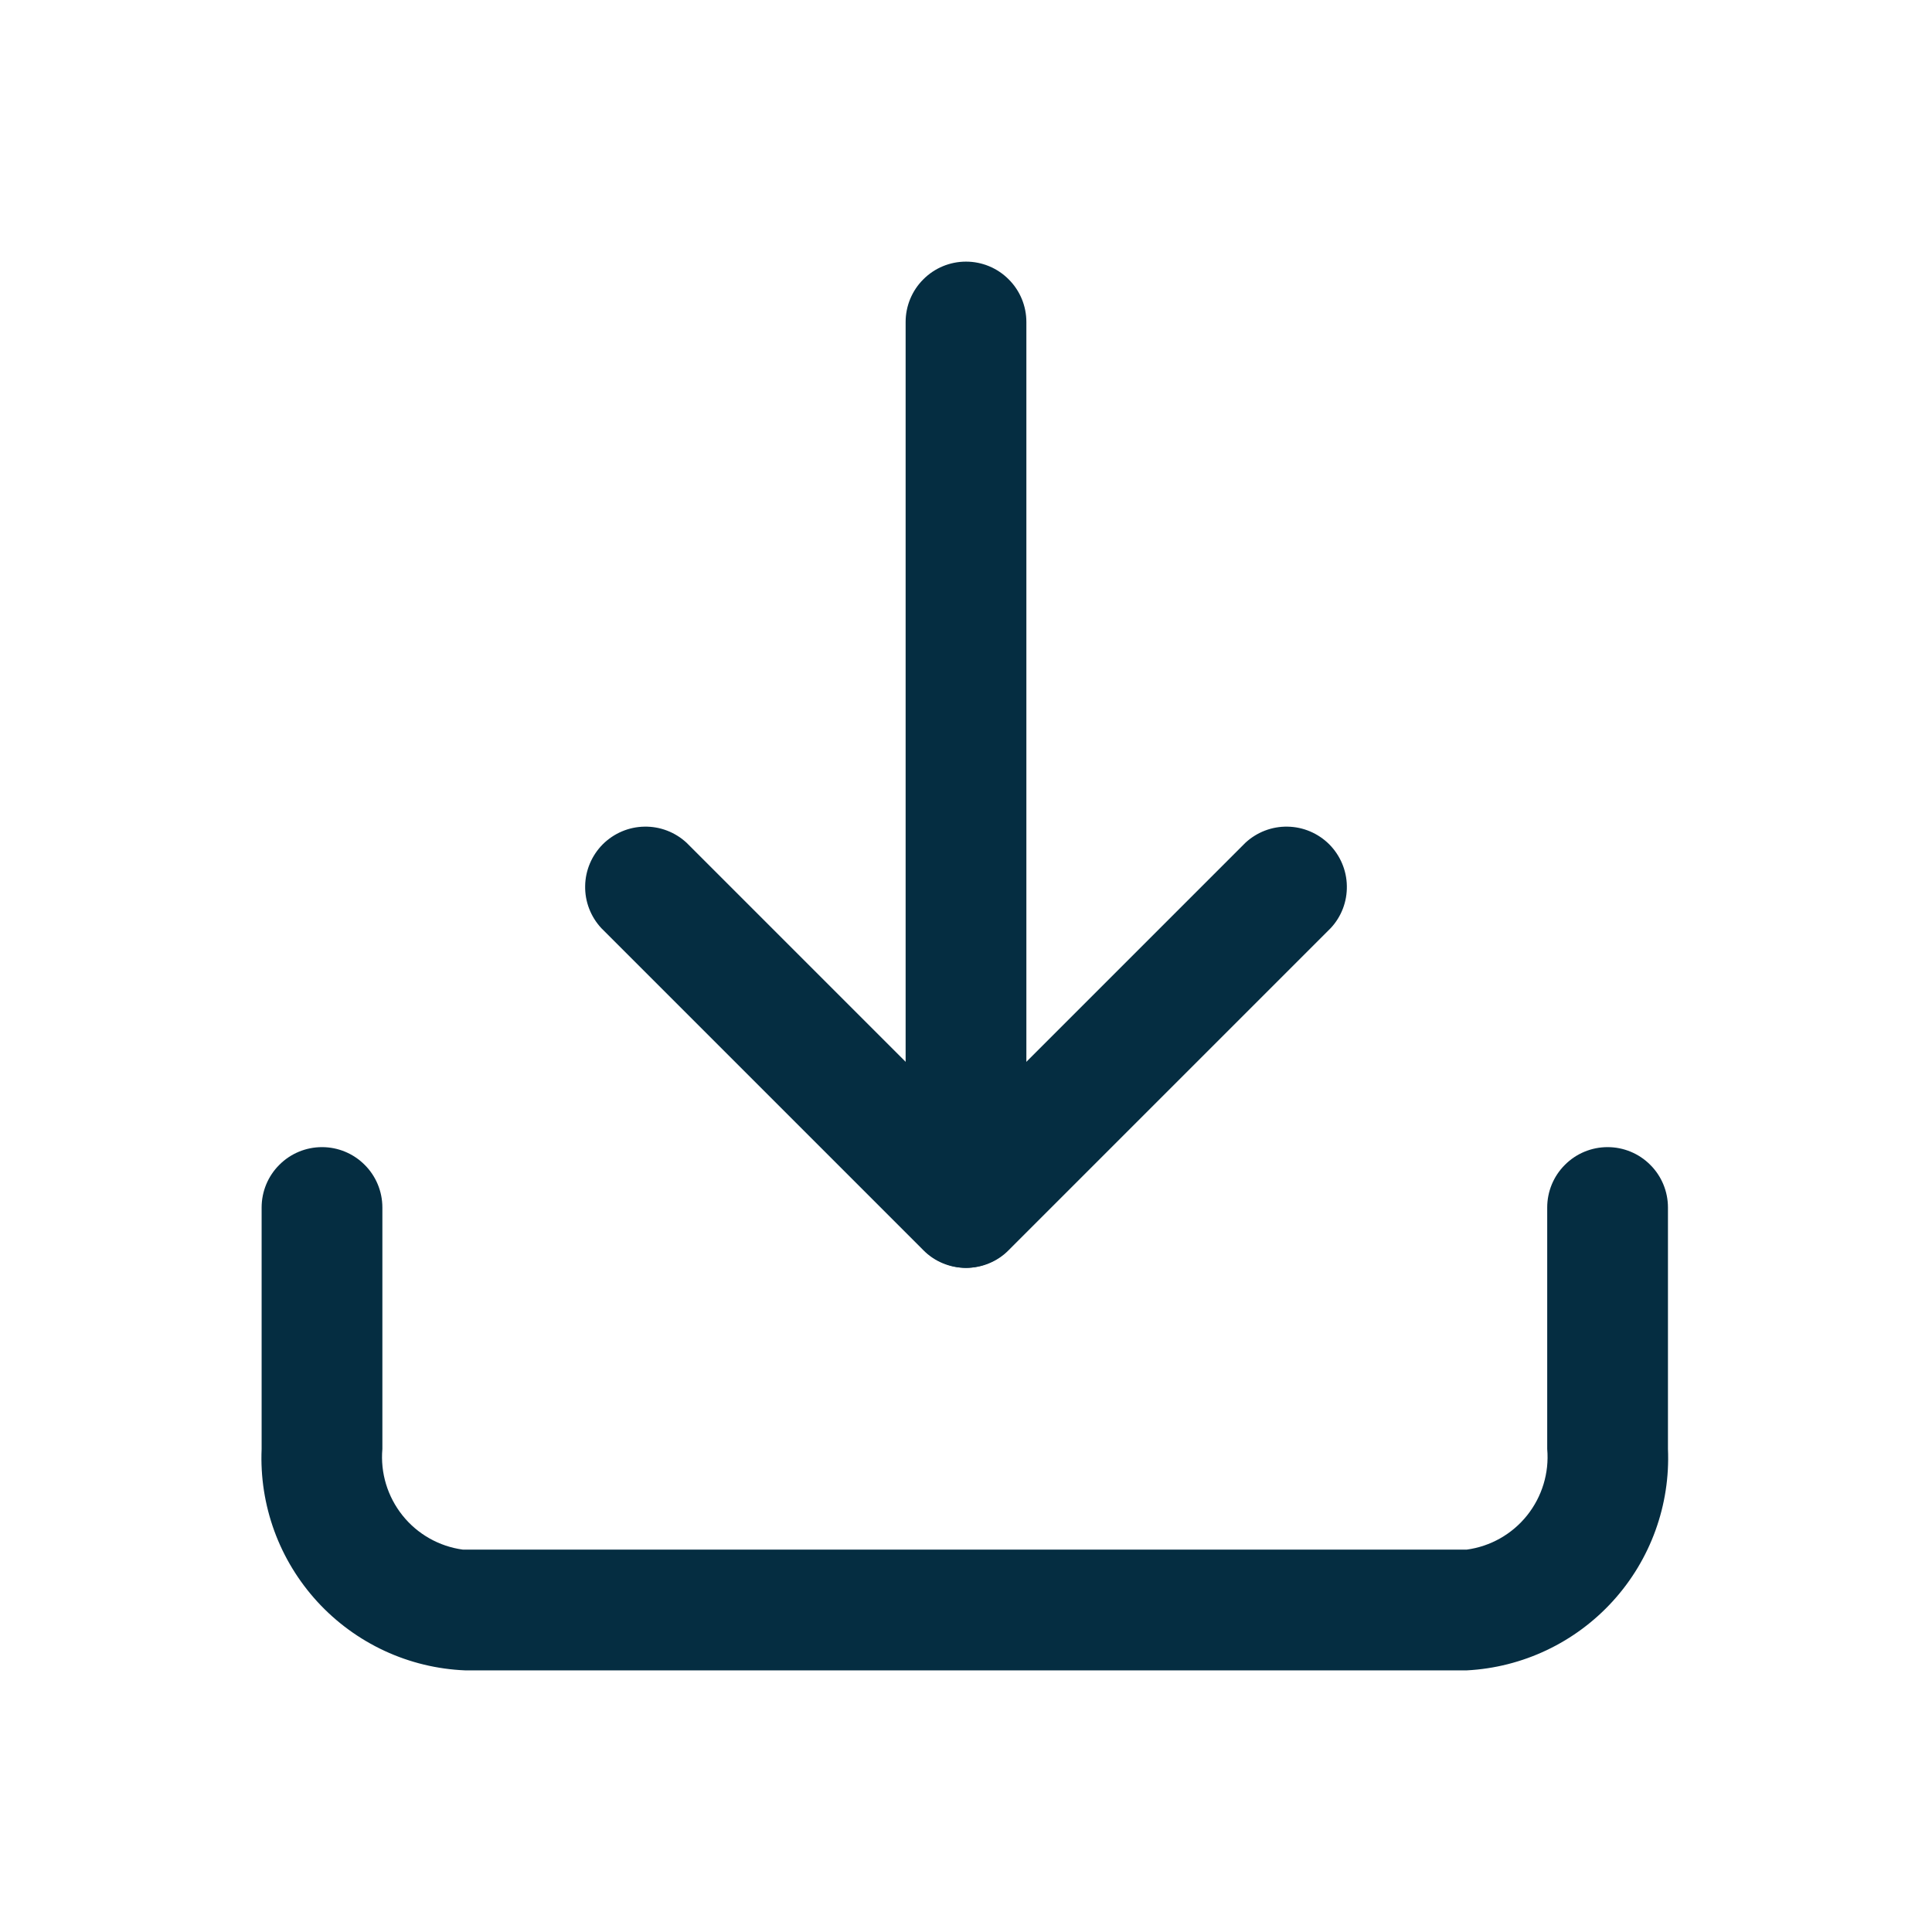
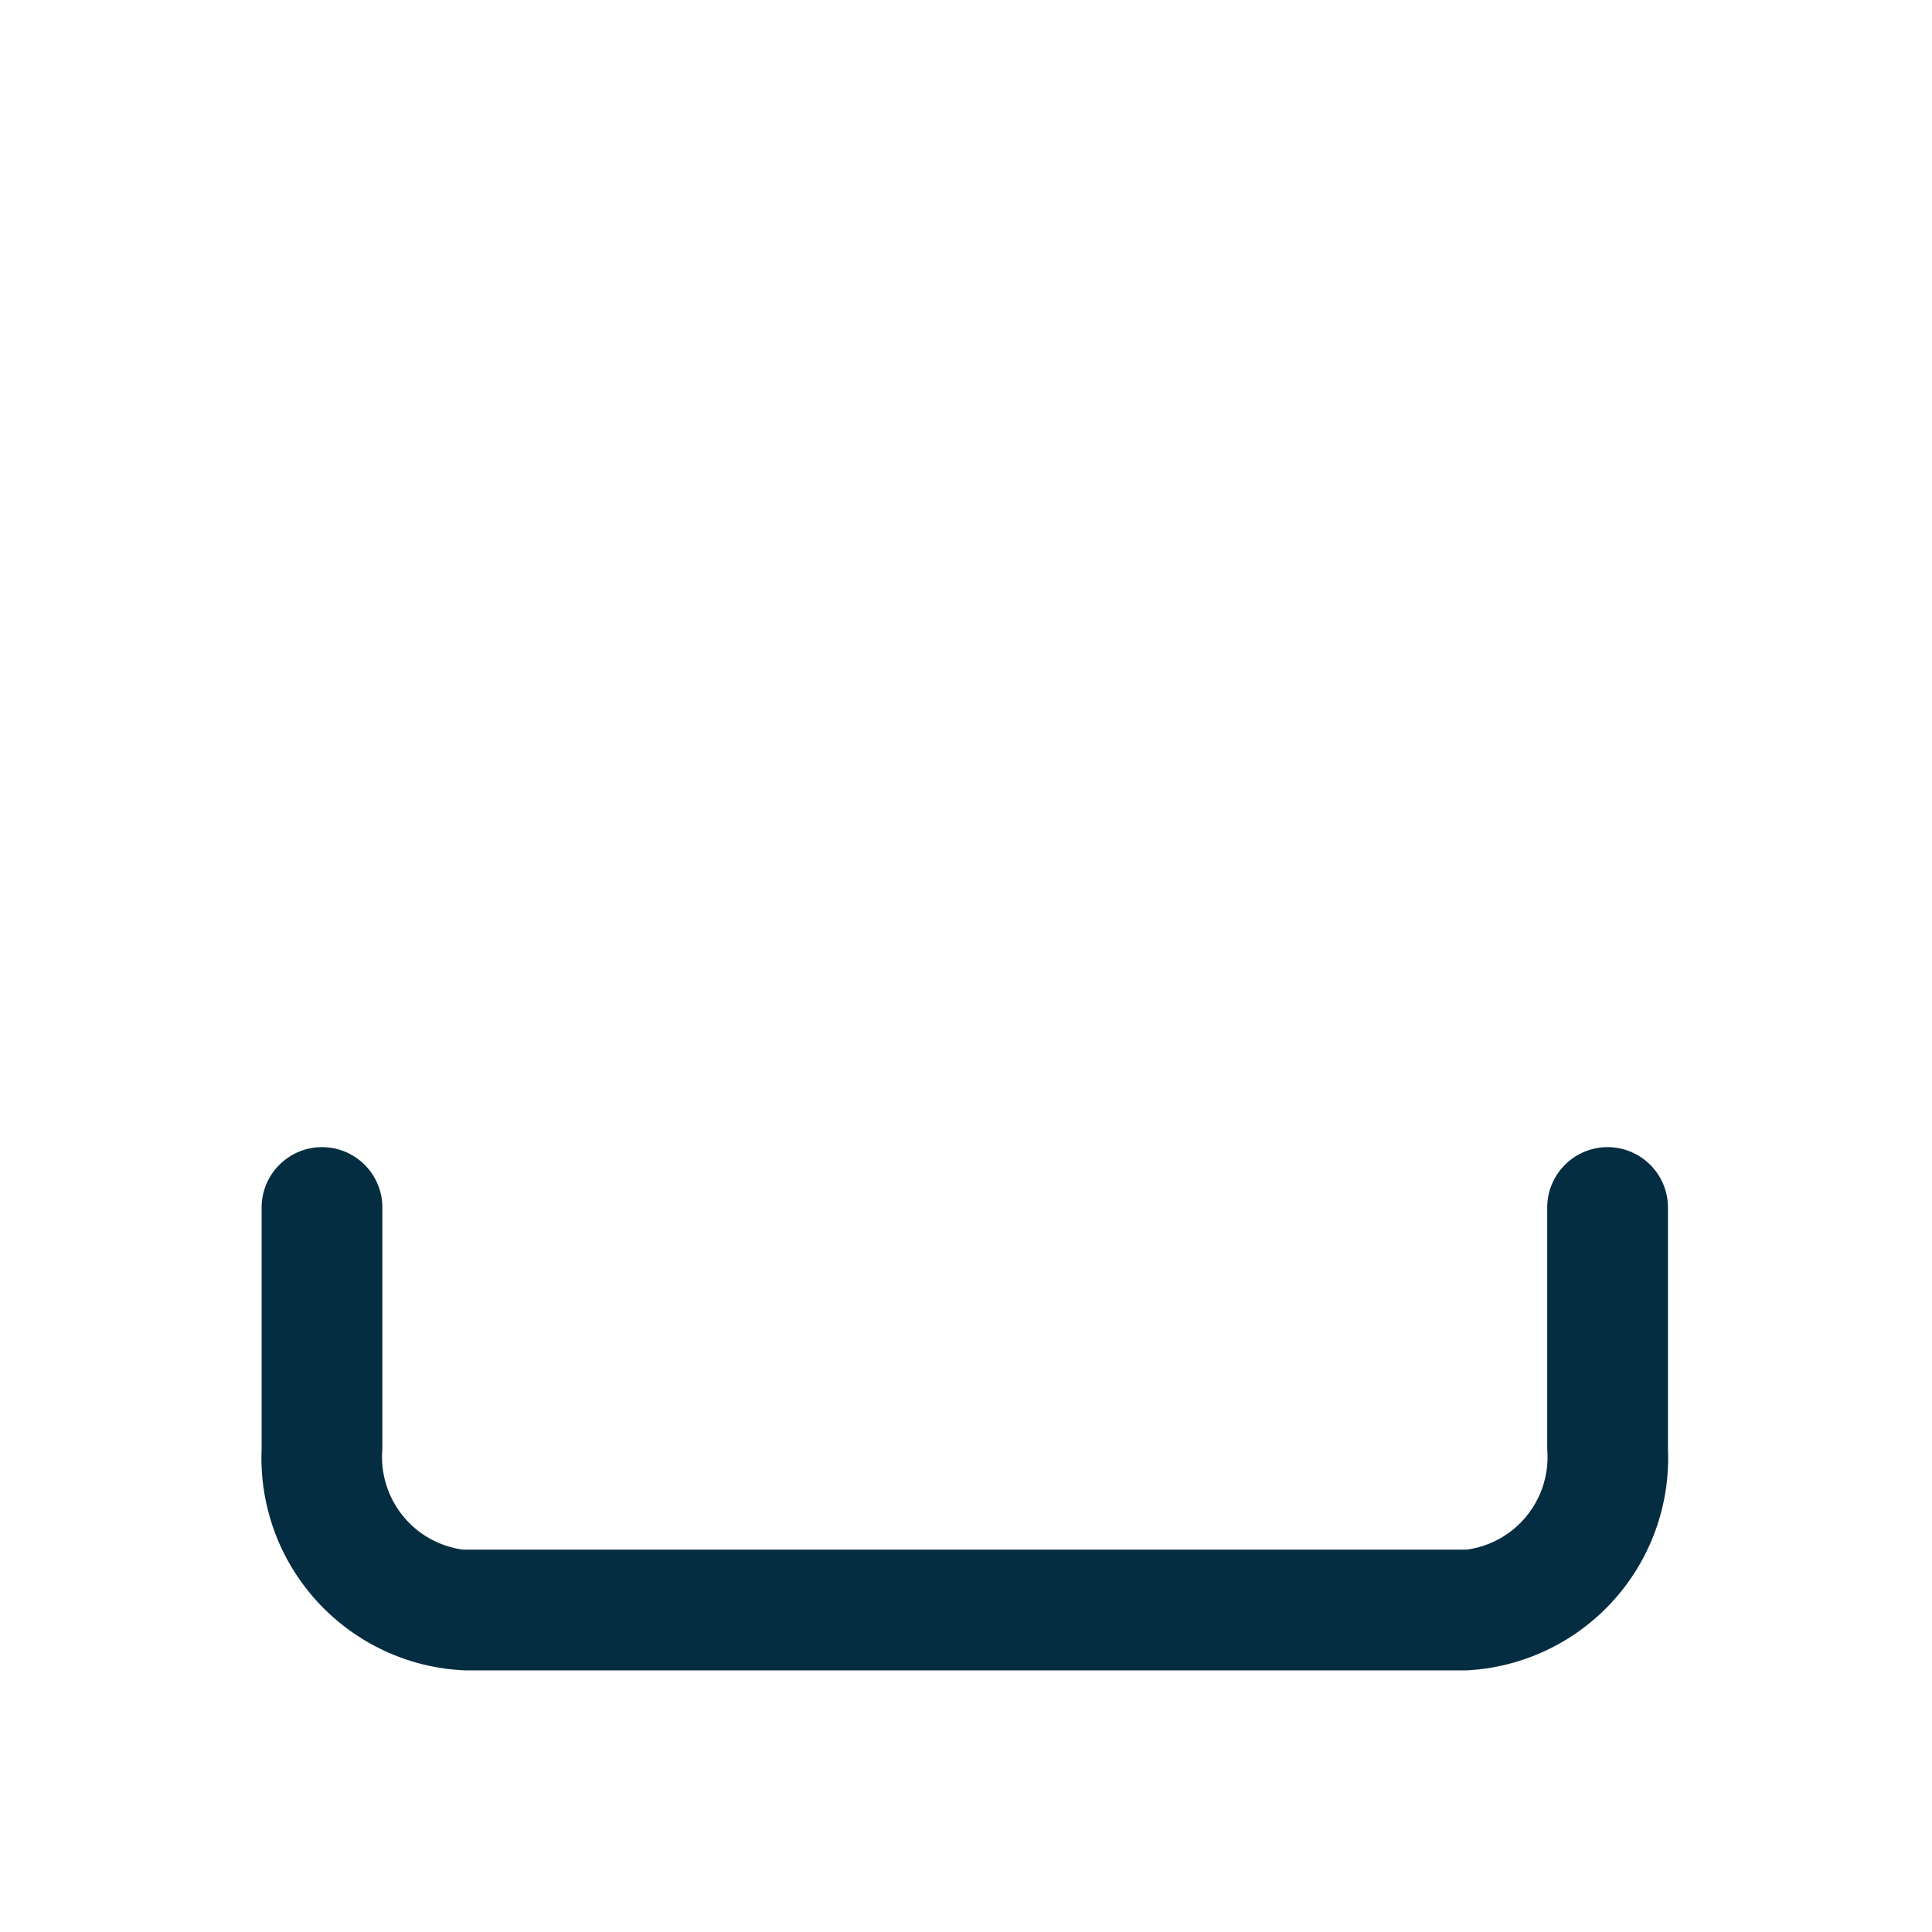
<svg xmlns="http://www.w3.org/2000/svg" stroke-width="0" stroke="#052D41" fill="none" viewBox="0 0 24 24" height="800px" width="800px">
  <g stroke-width="0" id="SVGRepo_bgCarrier" />
  <g stroke-linejoin="round" stroke-linecap="round" id="SVGRepo_tracerCarrier" />
  <g id="SVGRepo_iconCarrier">
    <path fill="#052D41" d="M18.22 20.75H5.78C5.433 20.736 5.093 20.654 4.778 20.508C4.463 20.362 4.18 20.155 3.945 19.9C3.71 19.644 3.527 19.345 3.408 19.019C3.289 18.693 3.235 18.347 3.25 18V15C3.25 14.801 3.329 14.61 3.47 14.47C3.61 14.329 3.801 14.25 4 14.25C4.199 14.25 4.39 14.329 4.53 14.47C4.671 14.61 4.75 14.801 4.75 15V18C4.724 18.297 4.814 18.592 5 18.825C5.186 19.058 5.455 19.21 5.75 19.25H18.22C18.515 19.21 18.784 19.058 18.97 18.825C19.156 18.592 19.246 18.297 19.22 18V15C19.22 14.801 19.299 14.61 19.44 14.47C19.58 14.329 19.771 14.25 19.97 14.25C20.169 14.25 20.36 14.329 20.5 14.47C20.641 14.61 20.72 14.801 20.72 15V18C20.75 18.695 20.504 19.374 20.036 19.889C19.568 20.404 18.915 20.714 18.22 20.75Z" />
-     <path fill="#052D41" d="M12 15.75C11.902 15.75 11.804 15.731 11.713 15.693C11.622 15.656 11.539 15.6 11.47 15.53L7.47 11.53C7.338 11.388 7.265 11.2 7.269 11.005C7.272 10.811 7.351 10.626 7.488 10.488C7.626 10.351 7.811 10.272 8.005 10.269C8.2 10.265 8.388 10.338 8.53 10.47L12 13.94L15.47 10.47C15.612 10.338 15.8 10.265 15.995 10.269C16.189 10.272 16.374 10.351 16.512 10.488C16.649 10.626 16.728 10.811 16.731 11.005C16.735 11.2 16.663 11.388 16.53 11.53L12.53 15.53C12.461 15.6 12.378 15.656 12.287 15.693C12.196 15.731 12.098 15.75 12 15.75Z" />
-     <path fill="#052D41" d="M12 15.75C11.802 15.747 11.613 15.668 11.473 15.527C11.332 15.387 11.253 15.198 11.25 15V4C11.25 3.801 11.329 3.61 11.47 3.47C11.61 3.329 11.801 3.25 12 3.25C12.199 3.25 12.39 3.329 12.53 3.47C12.671 3.61 12.75 3.801 12.75 4V15C12.747 15.198 12.668 15.387 12.527 15.527C12.387 15.668 12.198 15.747 12 15.75Z" />
  </g>
</svg>